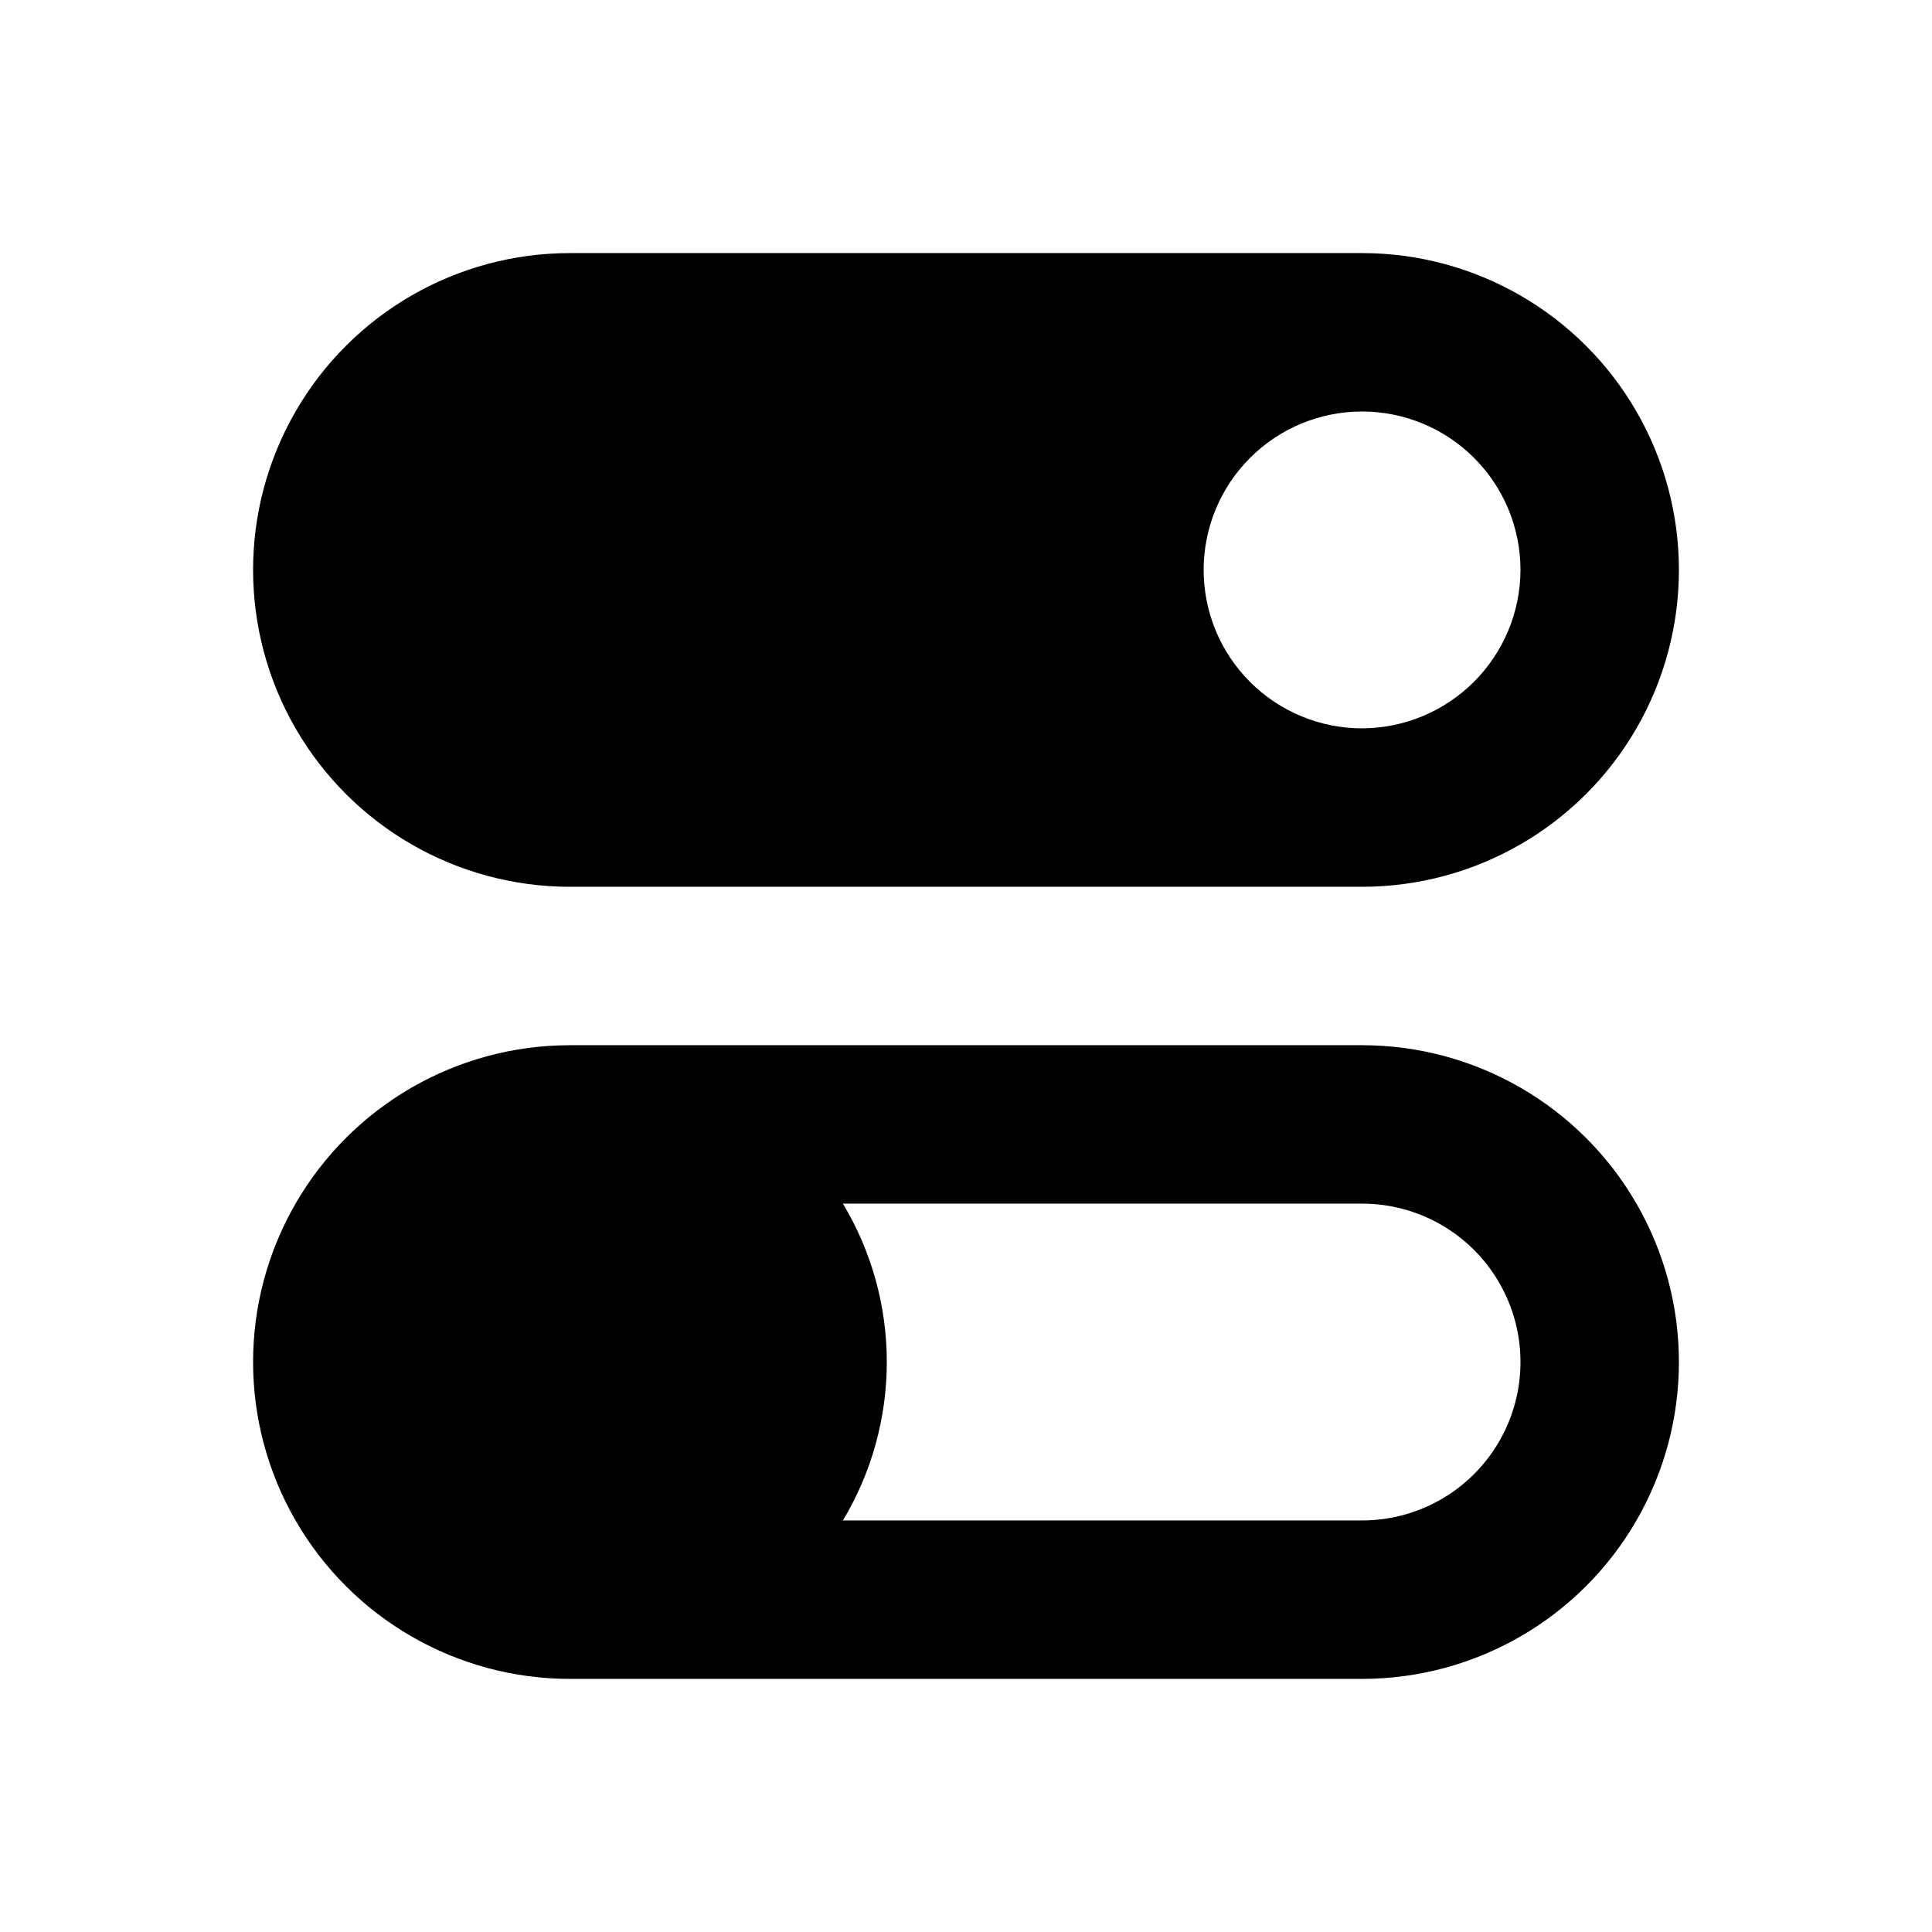
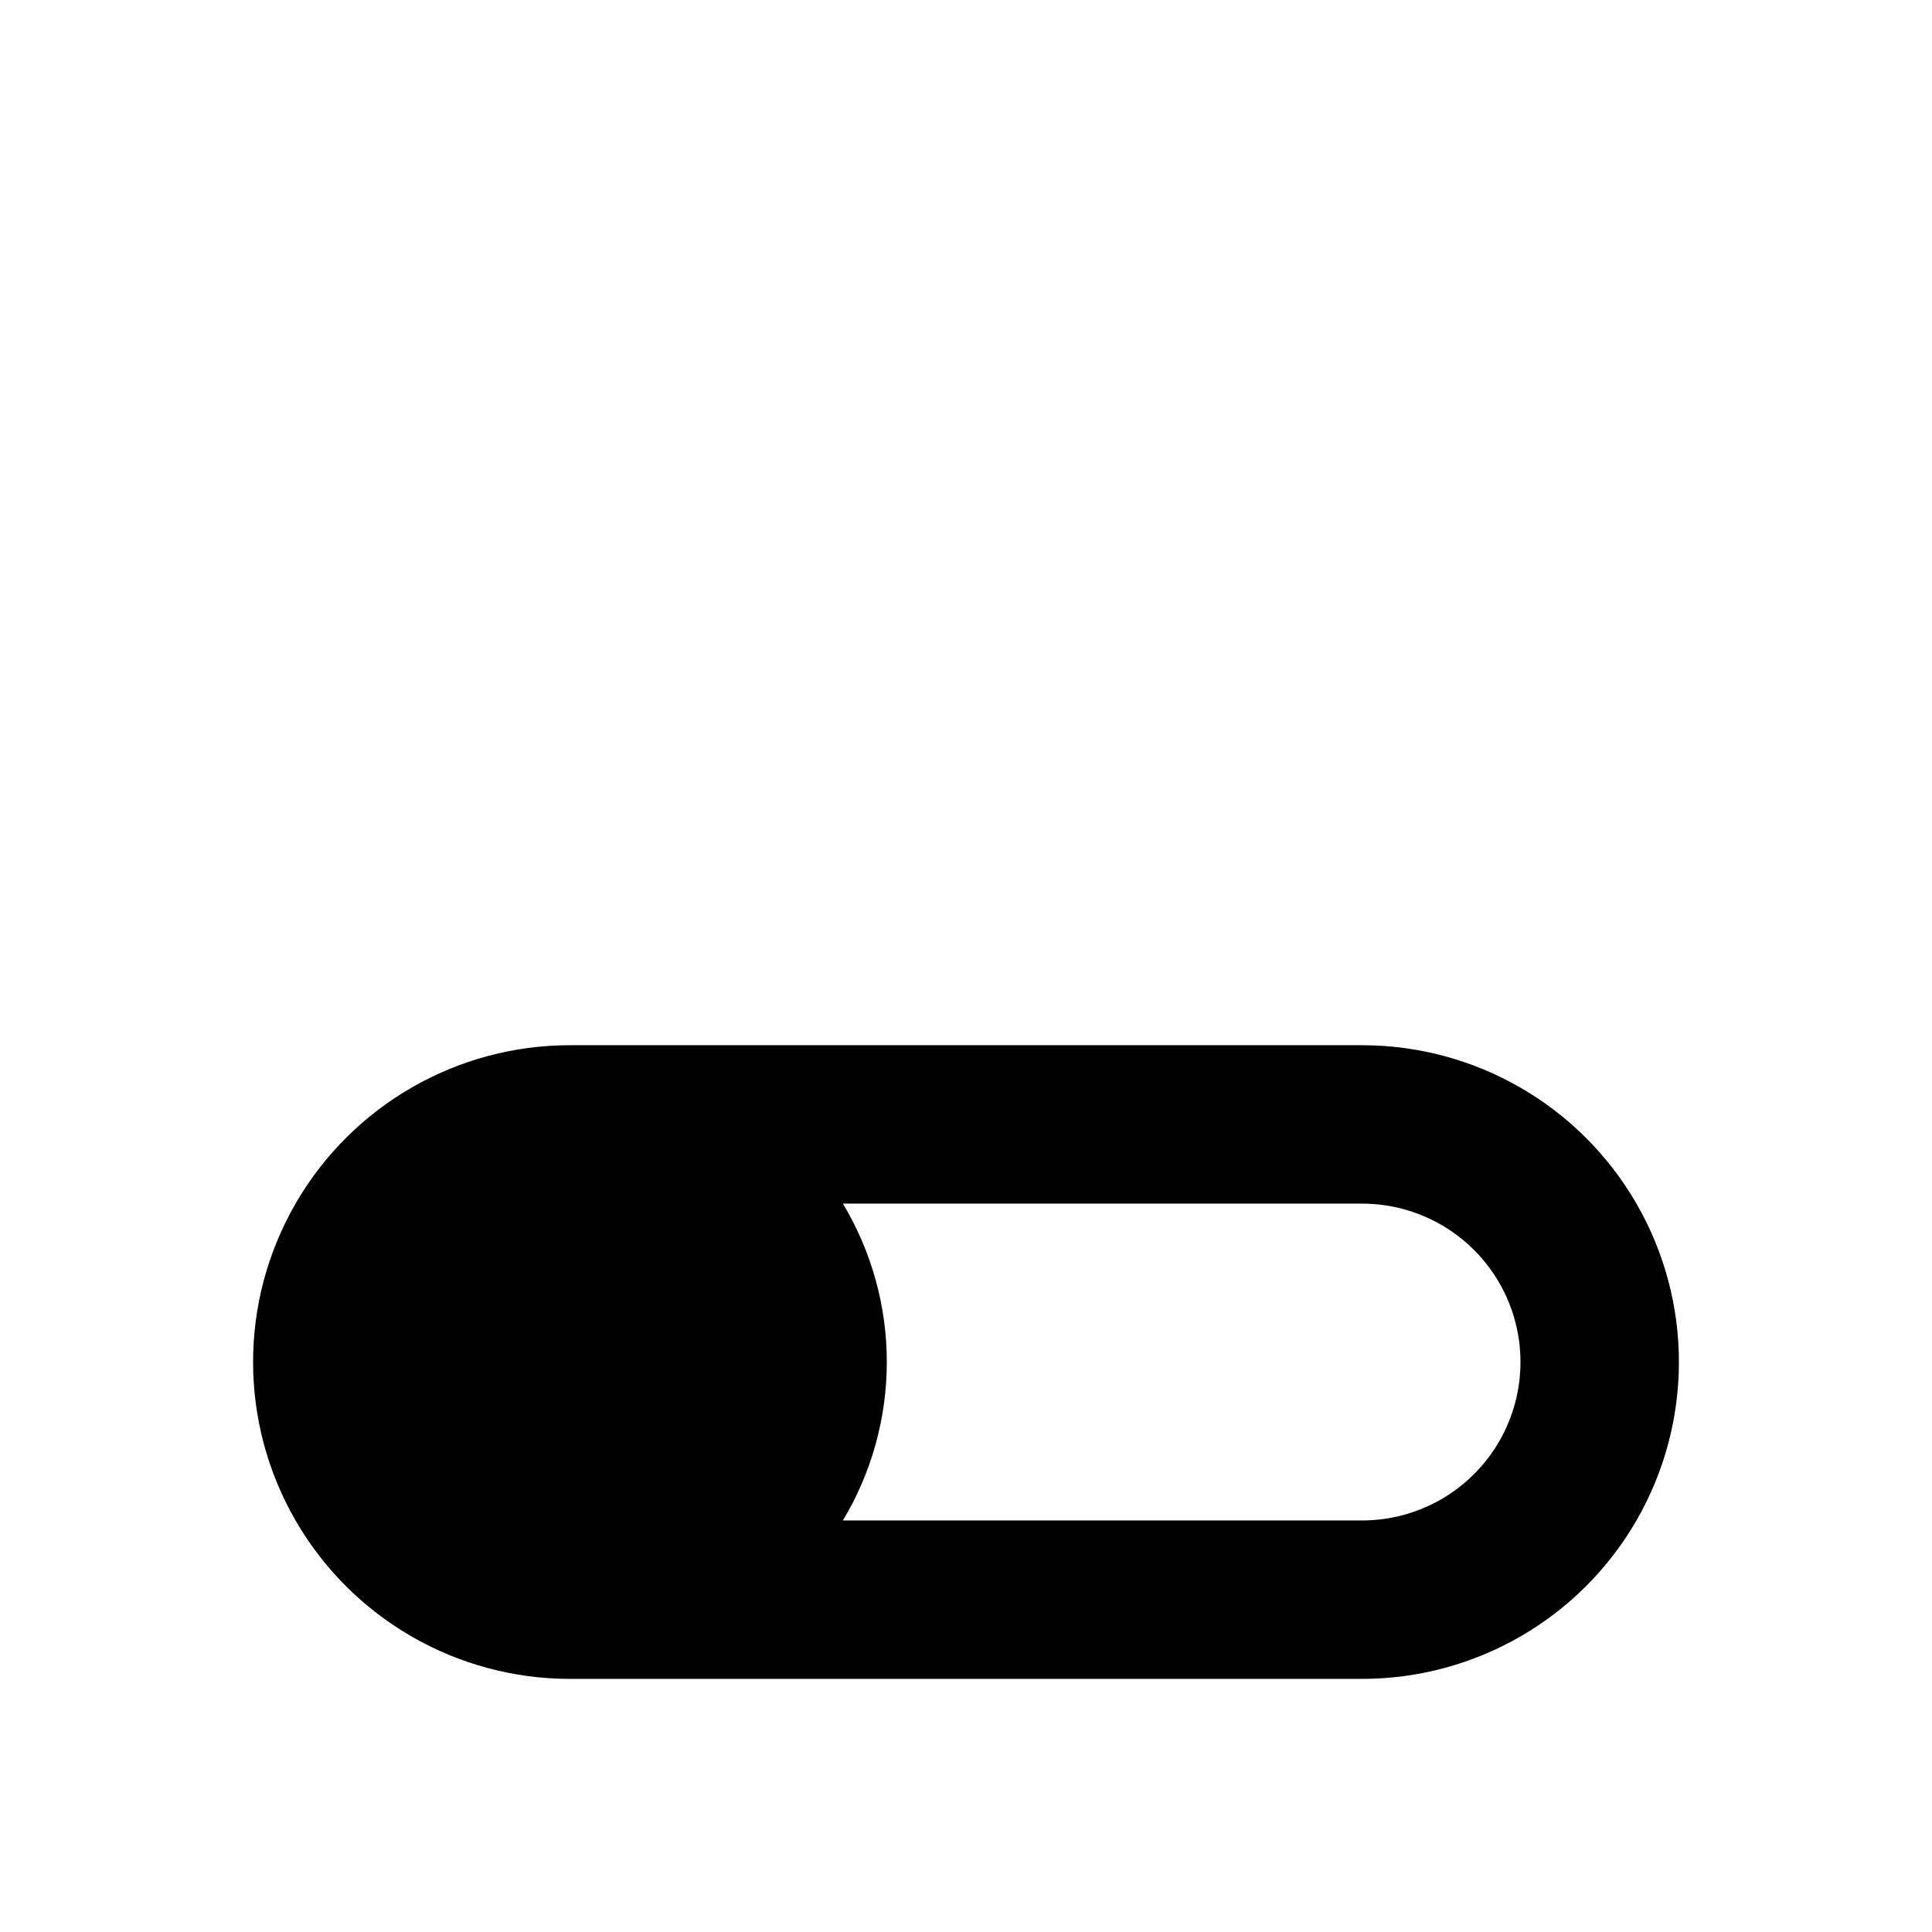
<svg xmlns="http://www.w3.org/2000/svg" fill="#000000" width="800px" height="800px" version="1.1" viewBox="144 144 512 512">
  <g>
-     <path d="m504.96 211.07h-209.92c-30 0-57.719 16.004-72.719 41.984-15 25.98-15 57.988 0 83.969 15 25.98 42.719 41.984 72.719 41.984h209.92c30 0 57.723-16.004 72.719-41.984 15-25.98 15-57.988 0-83.969-14.996-25.98-42.719-41.984-72.719-41.984zm0 125.95c-11.133 0-21.812-4.426-29.684-12.297-7.875-7.875-12.297-18.555-12.297-29.688 0-11.137 4.422-21.816 12.297-29.688 7.871-7.875 18.551-12.297 29.684-12.297 11.137 0 21.816 4.422 29.688 12.297 7.875 7.871 12.297 18.551 12.297 29.688-0.031 11.125-4.465 21.785-12.332 29.648-7.867 7.867-18.527 12.301-29.652 12.336z" />
    <path d="m504.96 420.99h-209.92c-30 0-57.719 16.004-72.719 41.984-15 25.977-15 57.988 0 83.965 15 25.98 42.719 41.984 72.719 41.984h209.92c30 0 57.723-16.004 72.719-41.984 15-25.977 15-57.988 0-83.965-14.996-25.98-42.719-41.984-72.719-41.984zm0 125.95-137.58-0.004c7.613-12.68 11.633-27.191 11.633-41.984 0-14.789-4.019-29.301-11.633-41.98h137.58c15 0 28.863 8 36.359 20.988 7.5 12.992 7.5 28.996 0 41.984-7.496 12.992-21.359 20.992-36.359 20.992z" />
  </g>
</svg>